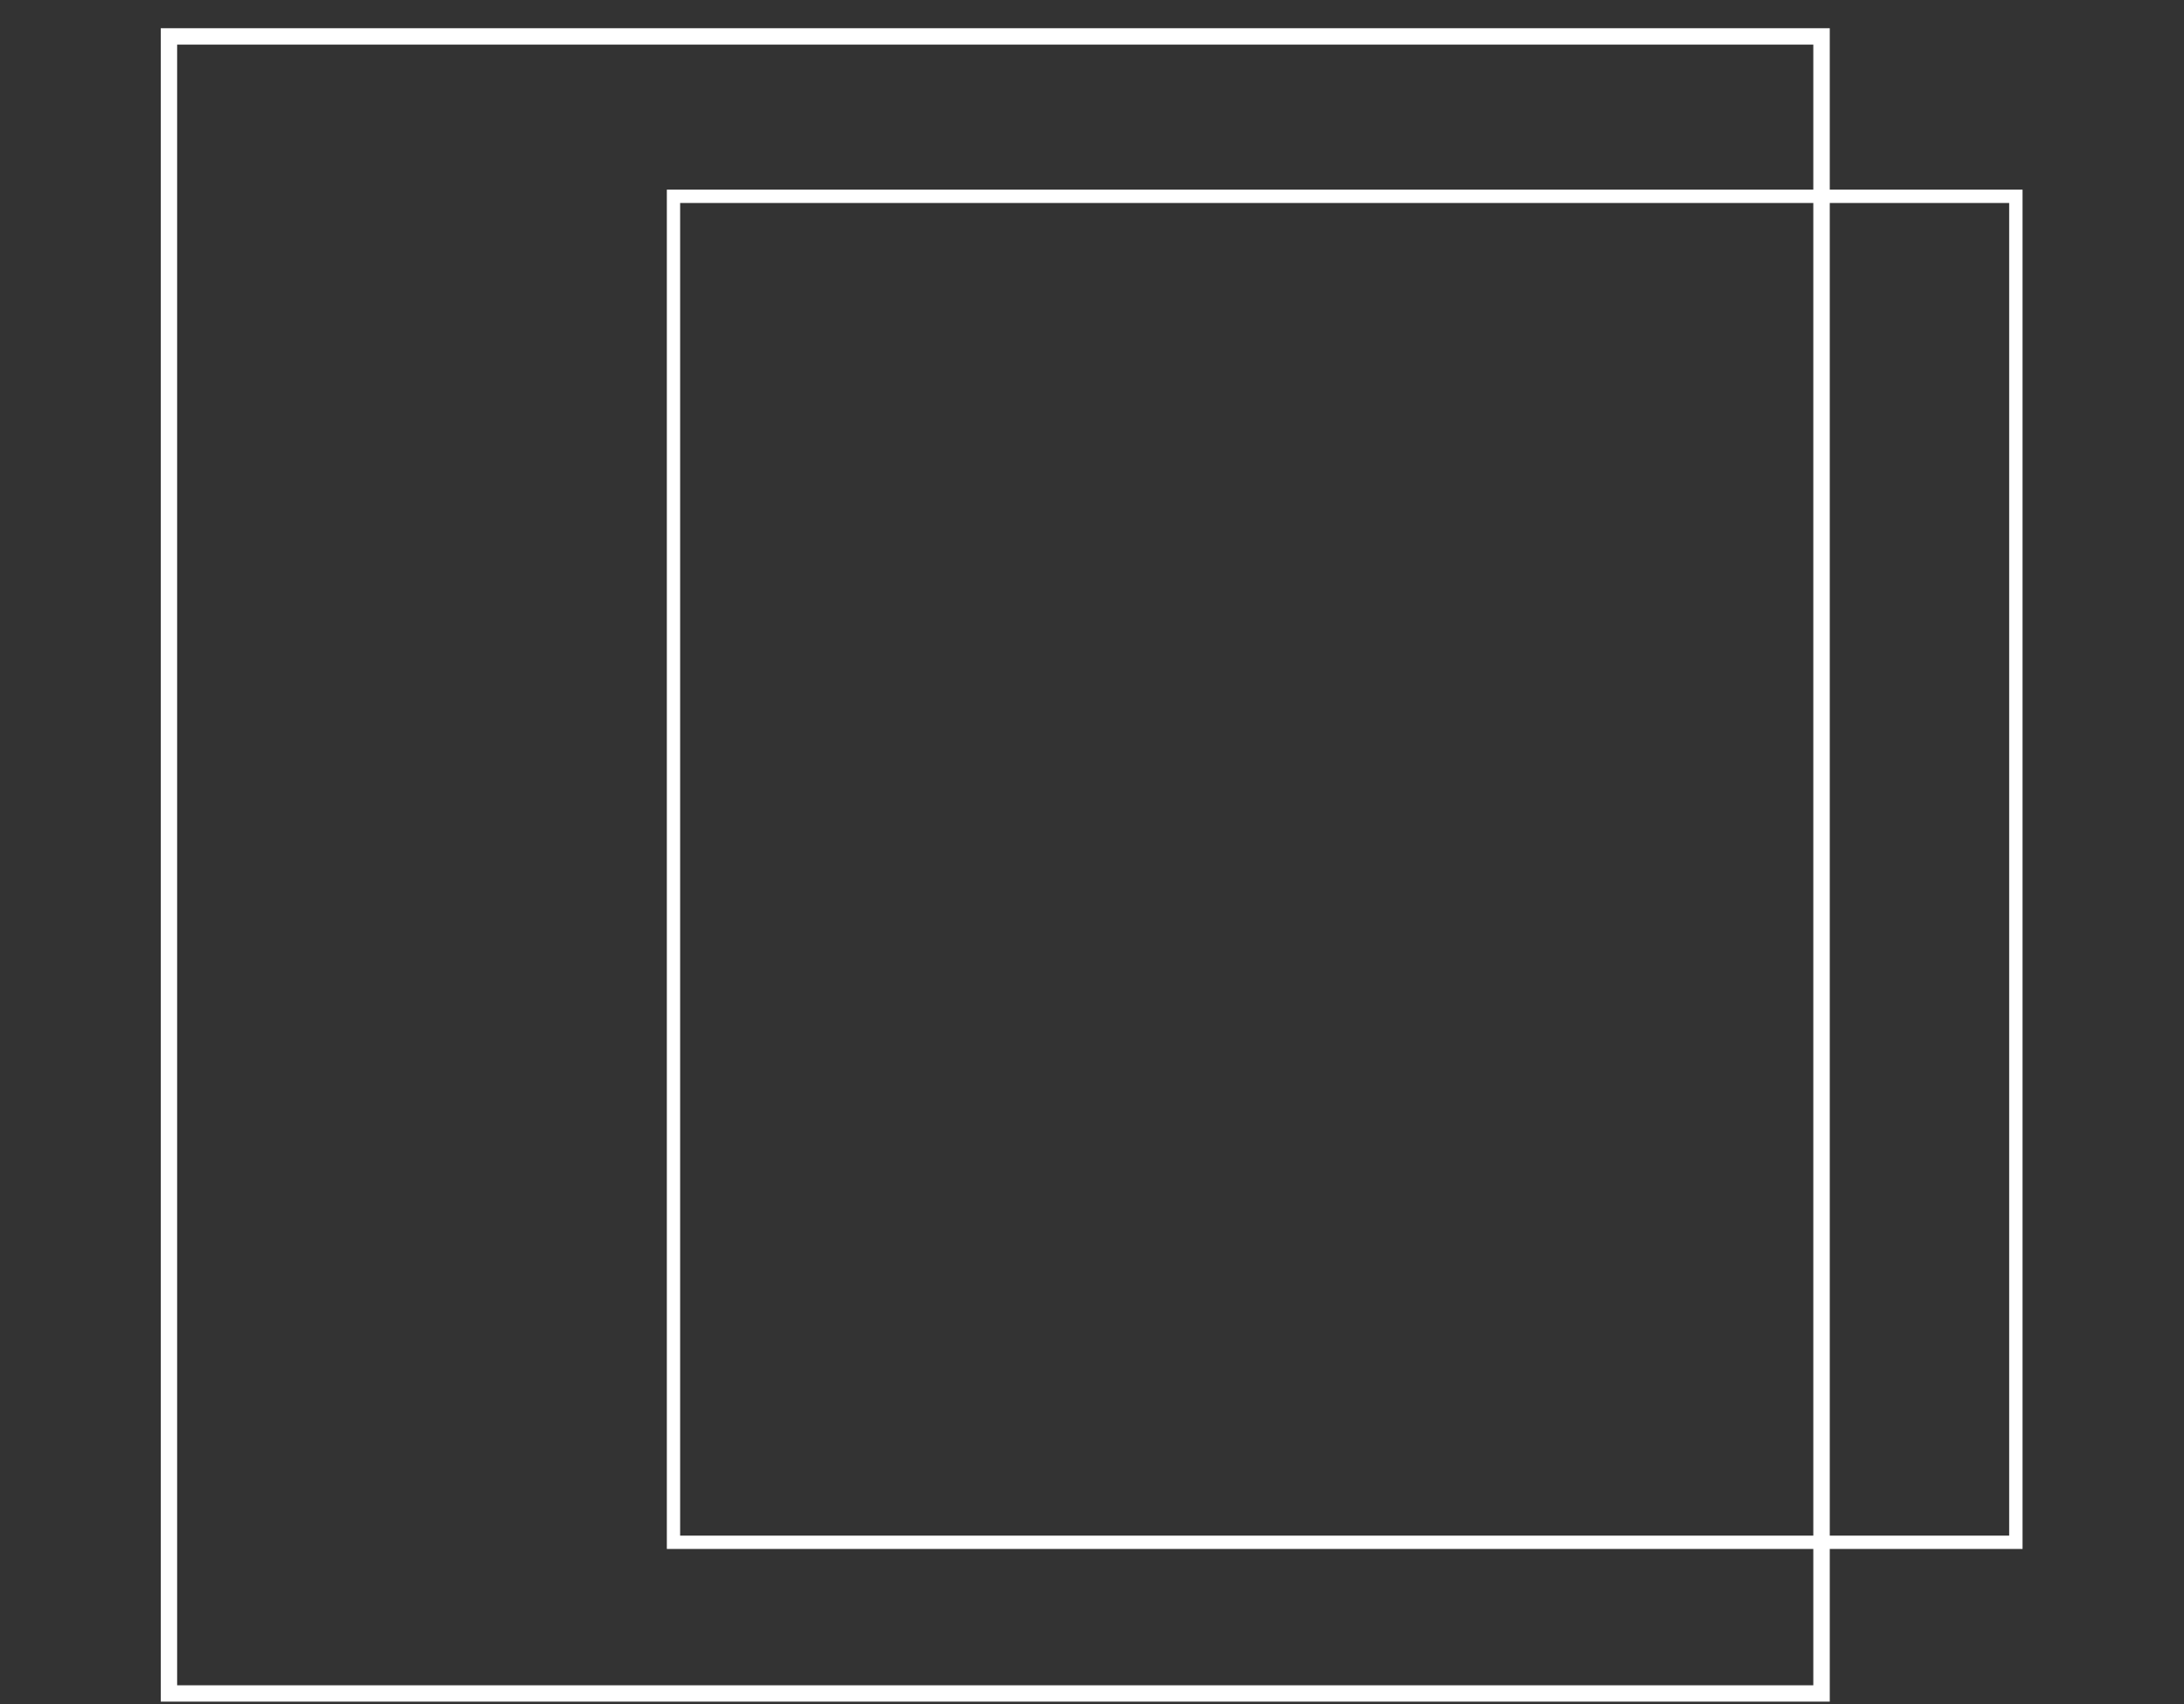
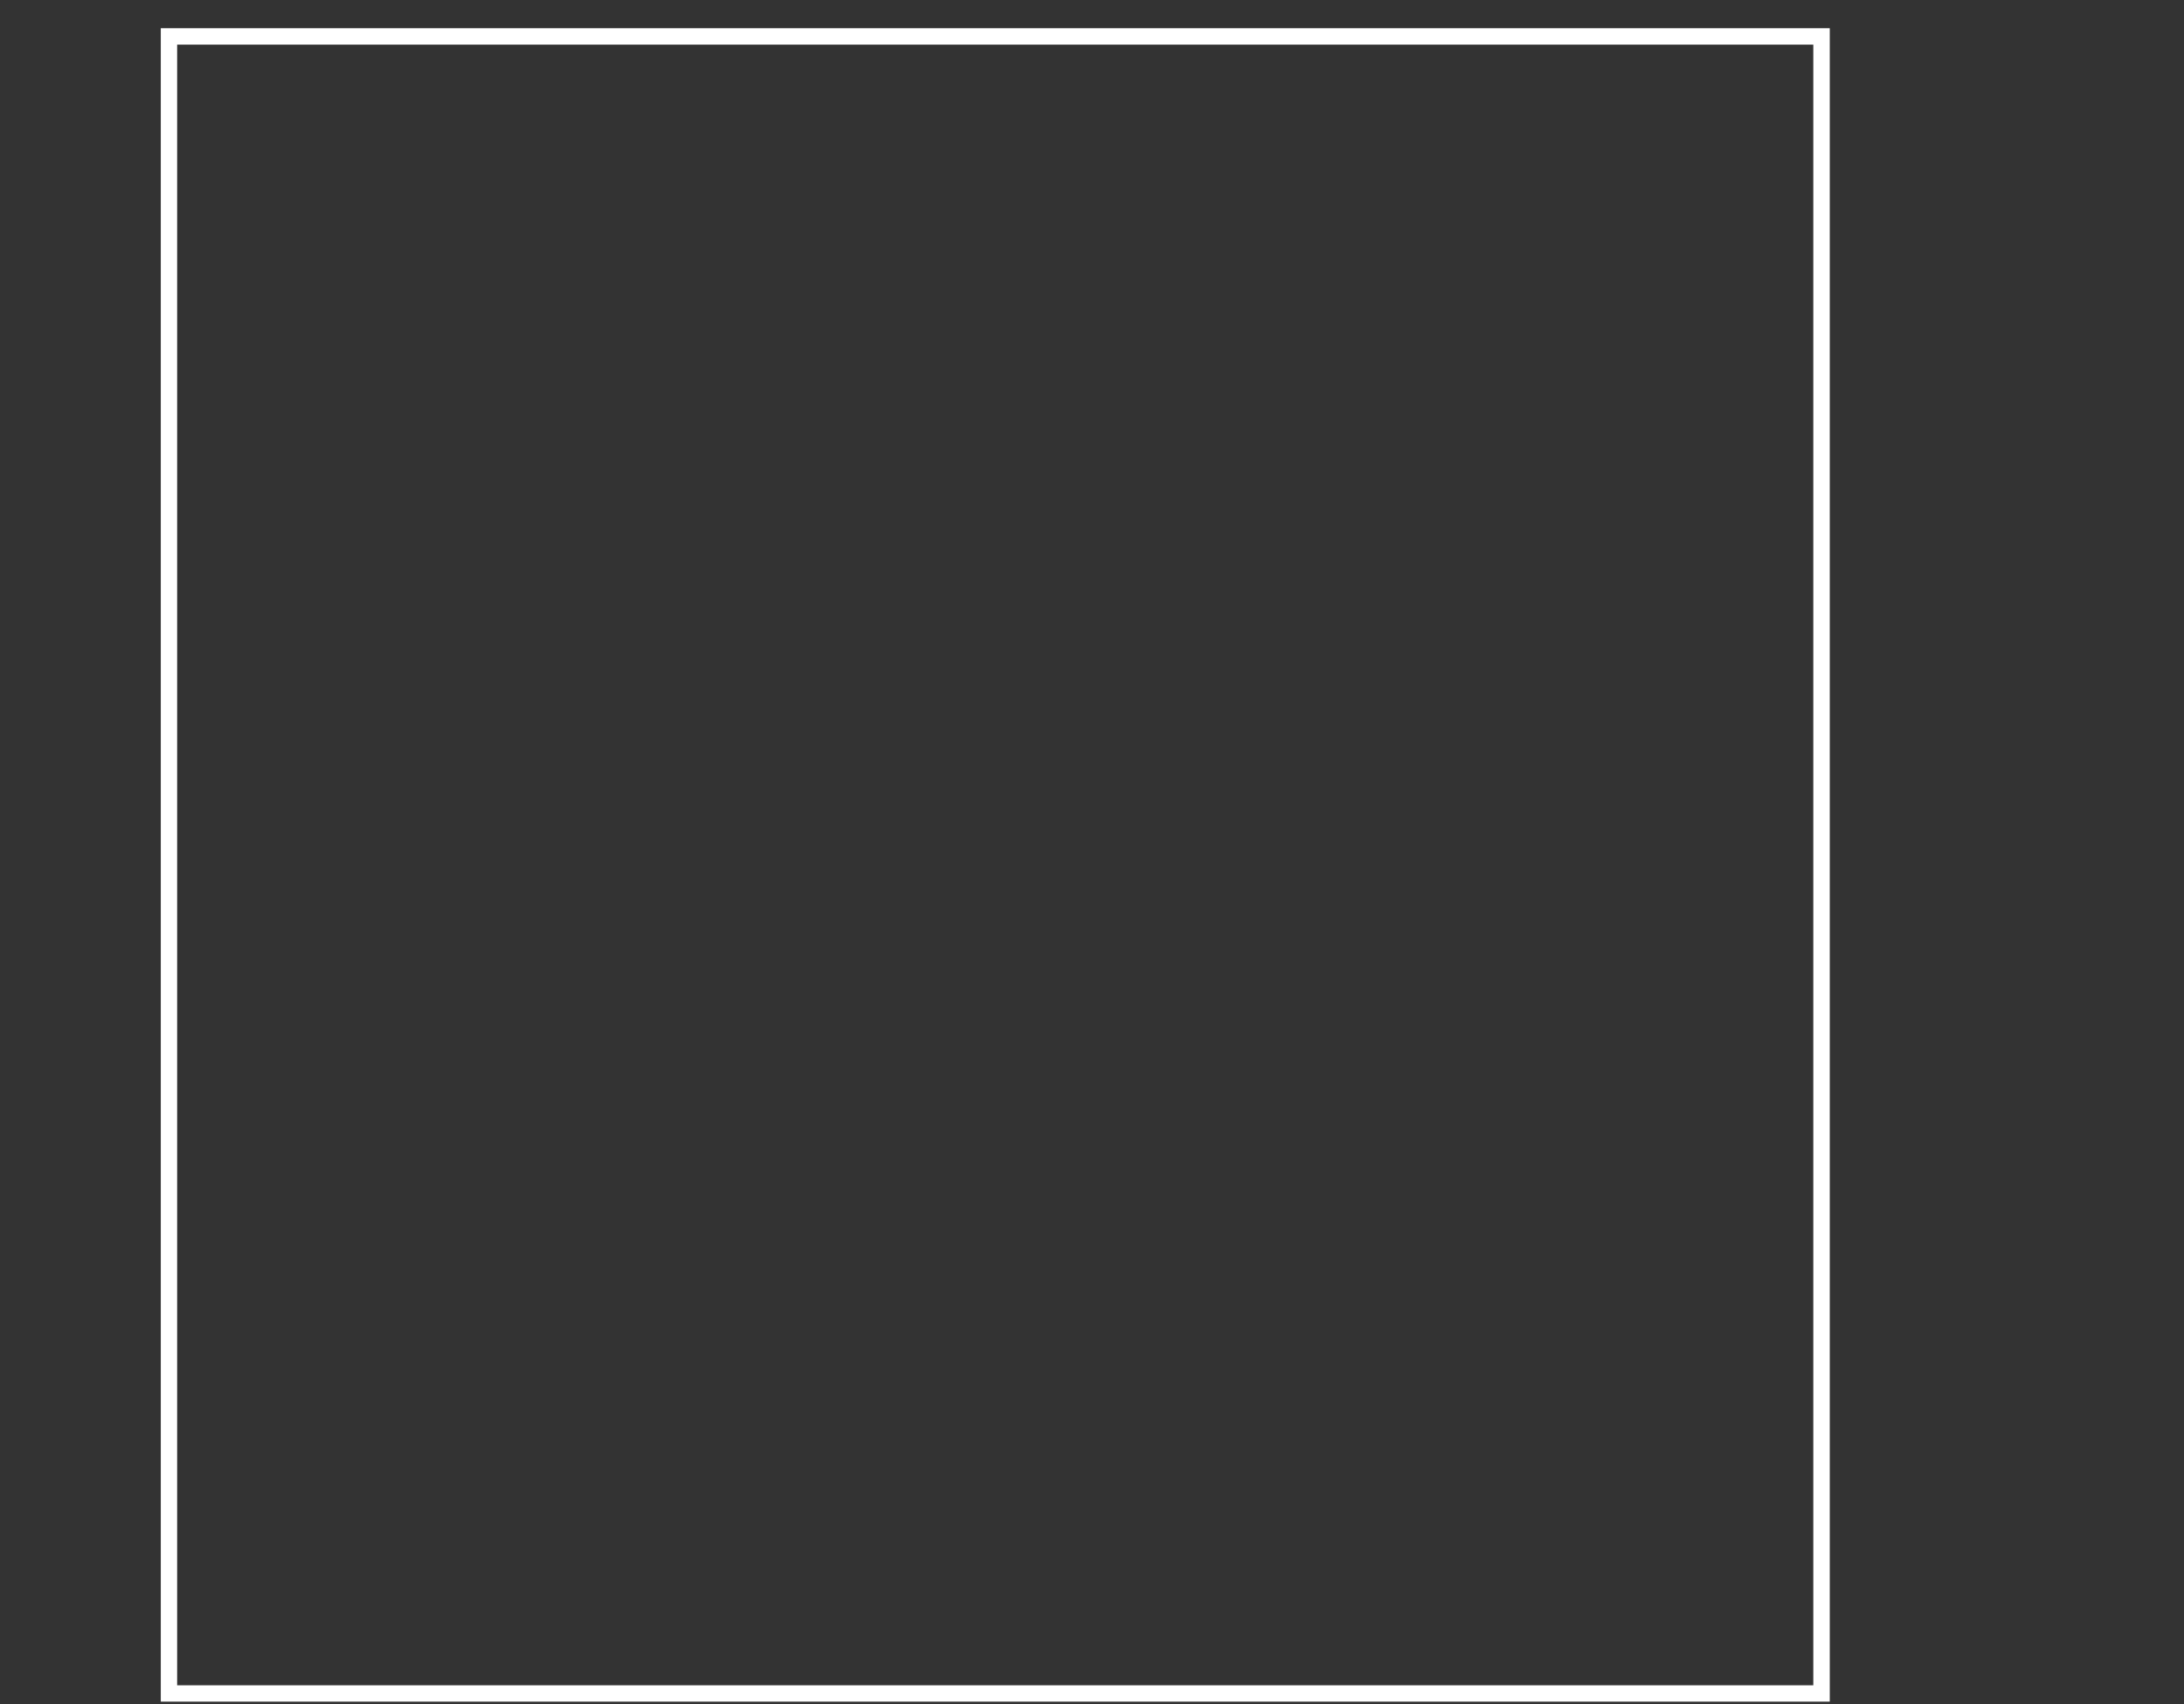
<svg xmlns="http://www.w3.org/2000/svg" version="1.1" id="Layer_1" x="0px" y="0px" width="82px" height="64px" viewBox="0 0 82 64" enable-background="new 0 0 82 64" xml:space="preserve">
  <rect x="0" y="0" width="82" height="64" fill="#333333" stroke="none" />
-   <polygon fill="#FFFFFF" points="25.287,7.374 25.287,7.623 75.436,7.623 75.436,57.67 25.536,57.67 25.536,7.374 25.287,7.374    25.287,7.623 25.287,7.374 25.037,7.374 25.037,58.17 75.938,58.17 75.938,7.122 25.037,7.122 25.037,7.374 25.287,7.374 " />
  <polygon fill="#FFFFFF" points="6.344,1.369 6.344,1.676 68.082,1.676 68.082,63.29 6.651,63.29 6.651,1.369 6.344,1.369    6.344,1.676 6.344,1.369 6.037,1.369 6.037,63.904 68.7,63.904 68.7,1.06 6.037,1.06 6.037,1.369 6.344,1.369 " />
</svg>